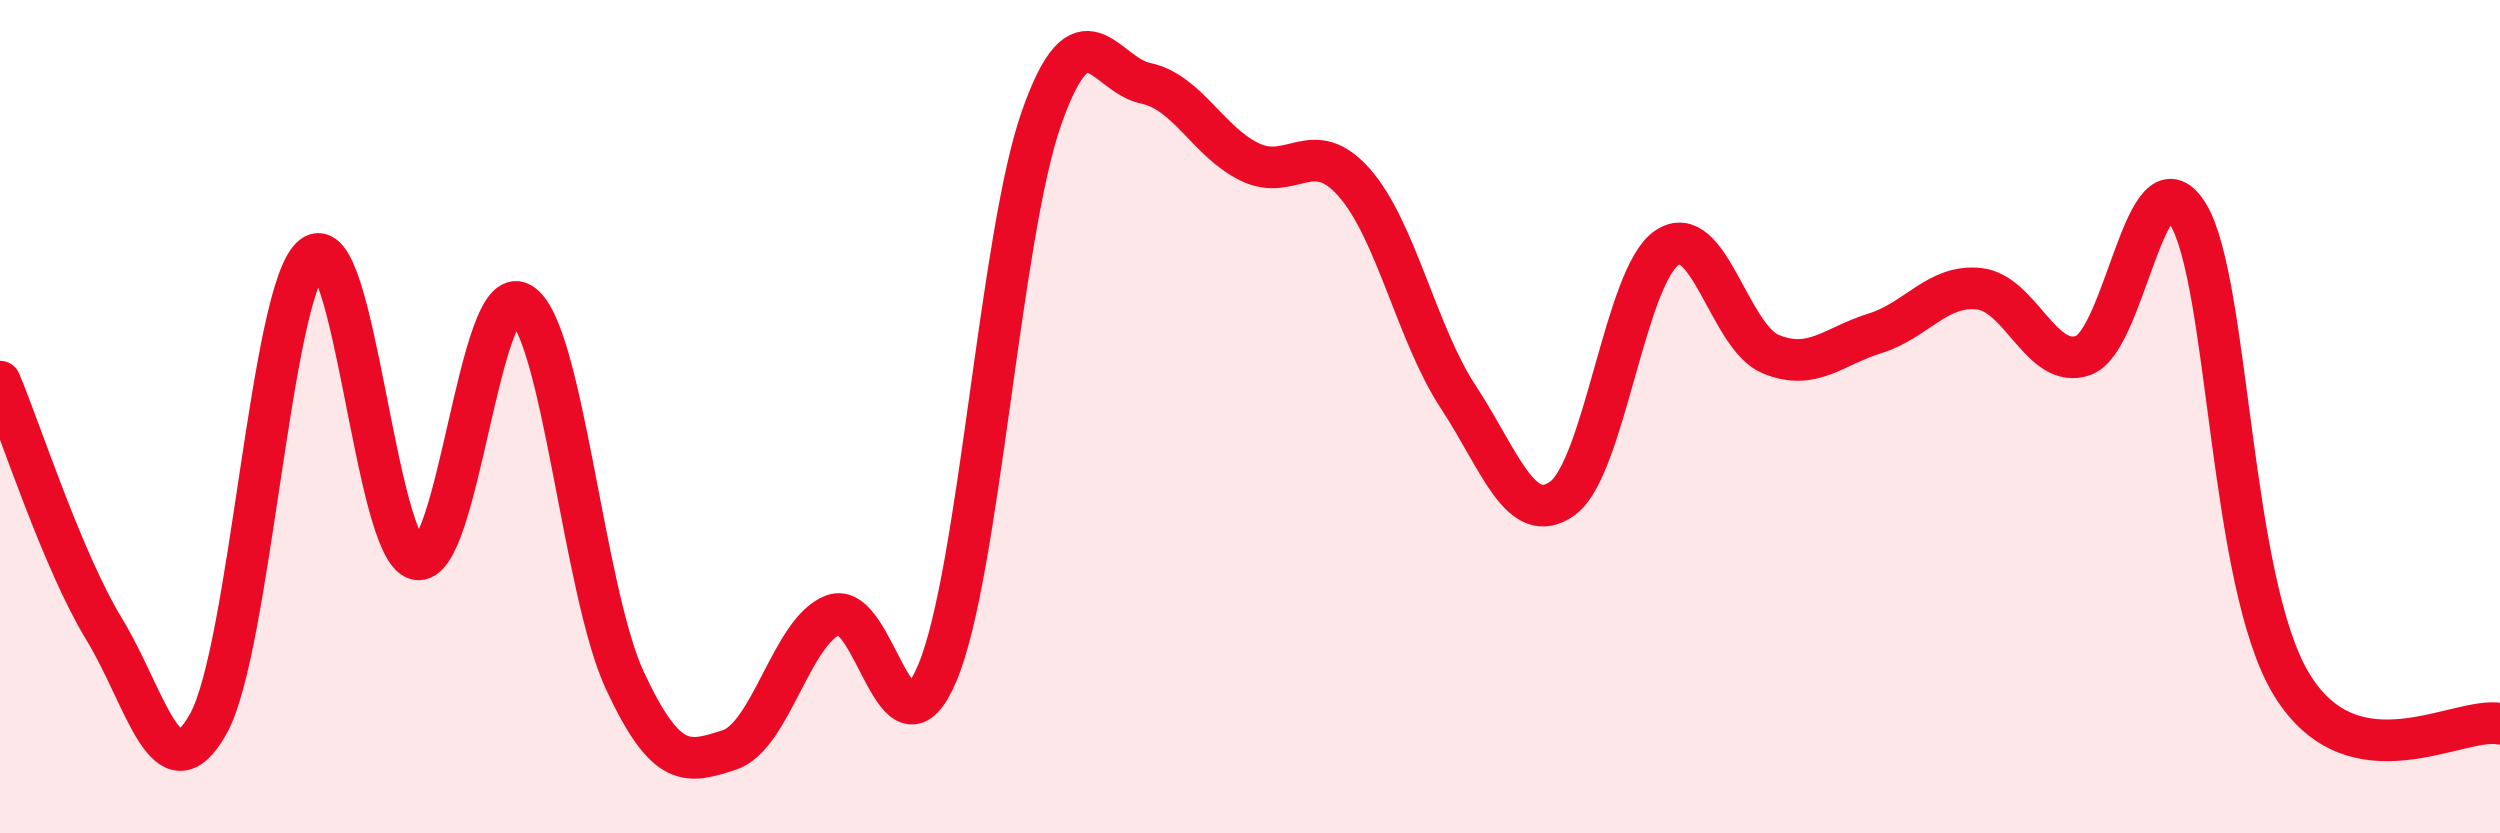
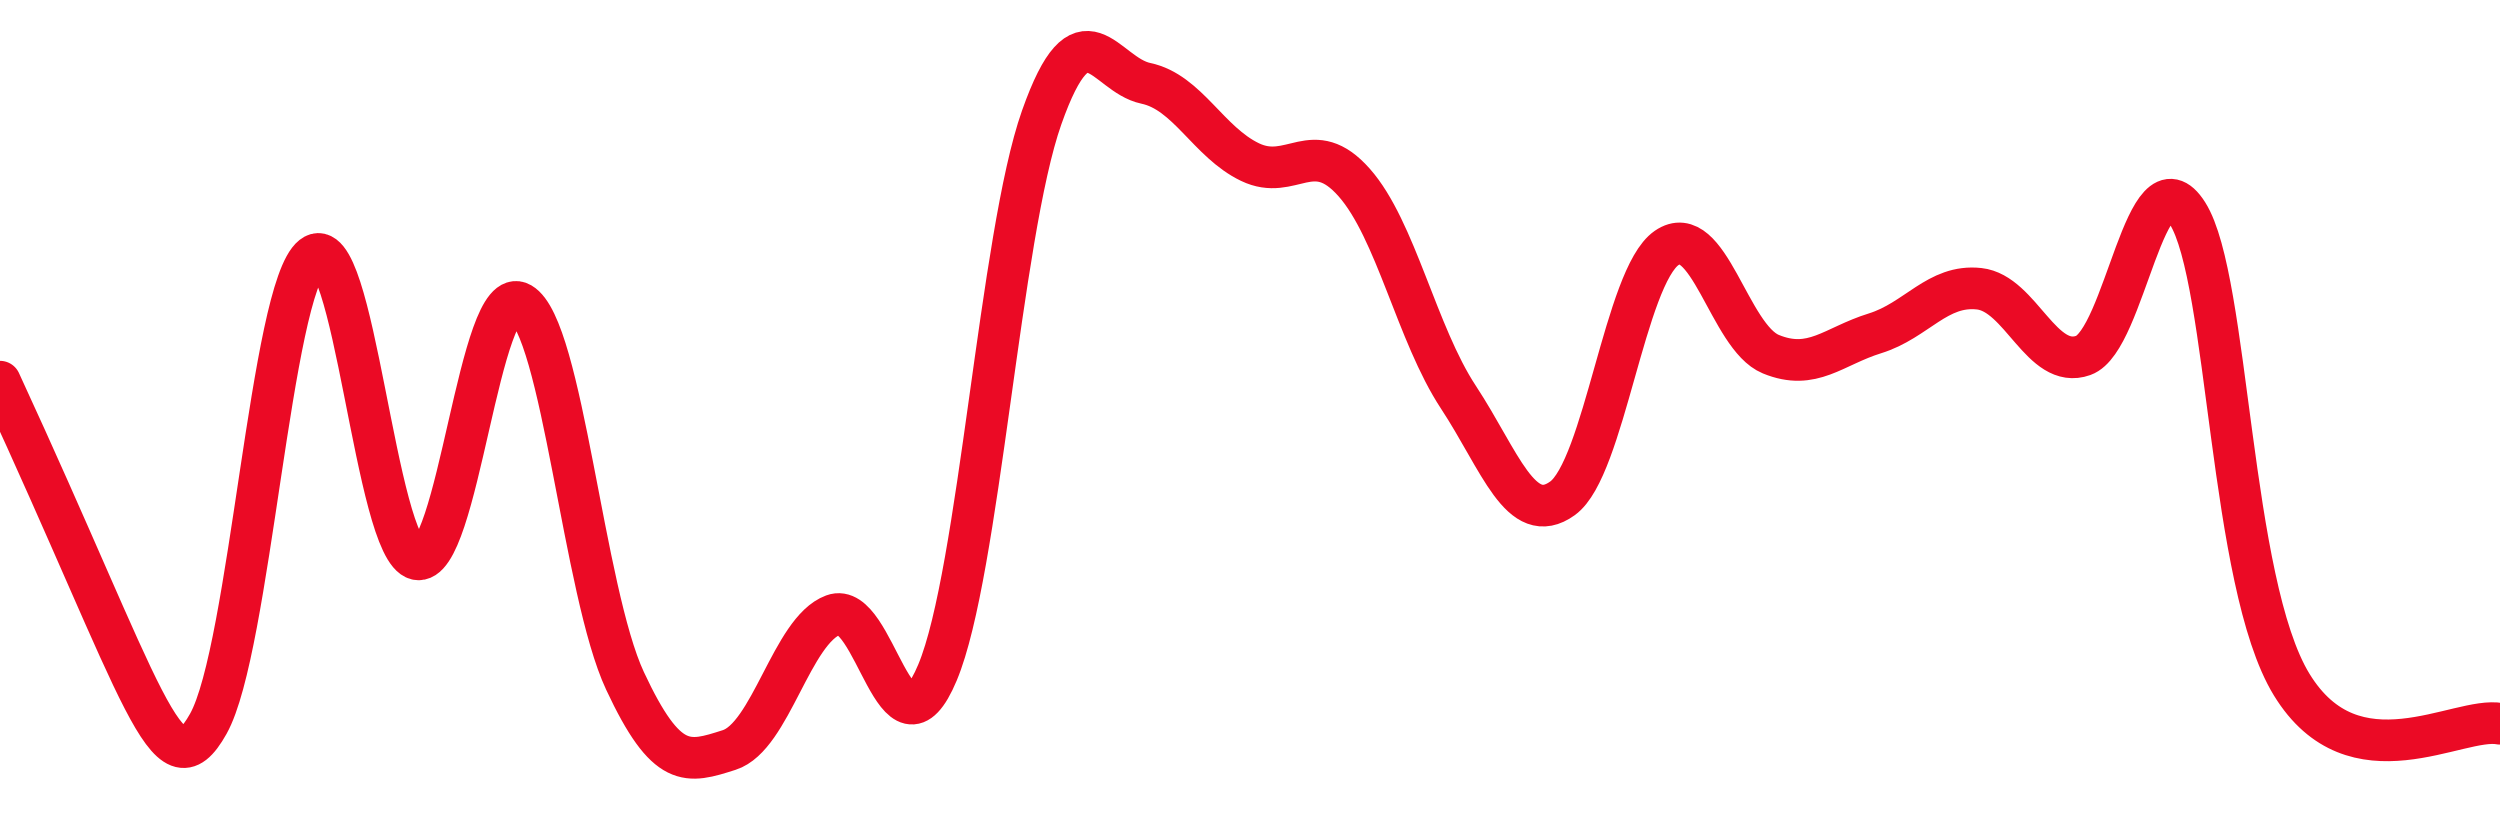
<svg xmlns="http://www.w3.org/2000/svg" width="60" height="20" viewBox="0 0 60 20">
-   <path d="M 0,9.16 C 0.5,10.35 1.5,13.46 2.5,15.1 C 3.5,16.74 4,19.16 5,17.37 C 6,15.58 6.5,6.94 7.5,6.15 C 8.5,5.36 9,13.19 10,13.42 C 11,13.65 11.5,6.7 12.5,7.28 C 13.5,7.86 14,14.2 15,16.34 C 16,18.48 16.5,18.32 17.5,18 C 18.5,17.68 19,15.13 20,14.76 C 21,14.39 21.5,18.53 22.5,16.14 C 23.5,13.75 24,5.65 25,2.82 C 26,-0.01 26.5,1.79 27.5,2 C 28.5,2.21 29,3.41 30,3.89 C 31,4.37 31.5,3.25 32.5,4.38 C 33.5,5.51 34,8.01 35,9.53 C 36,11.05 36.5,12.68 37.5,11.96 C 38.5,11.24 39,6.64 40,5.95 C 41,5.26 41.5,8.09 42.5,8.5 C 43.5,8.91 44,8.31 45,8 C 46,7.69 46.5,6.82 47.5,6.93 C 48.5,7.04 49,8.89 50,8.53 C 51,8.17 51.5,3.54 52.5,5.12 C 53.5,6.7 53.5,13.98 55,16.43 C 56.5,18.88 59,17.18 60,17.37L60 20L0 20Z" fill="#EB0A25" opacity="0.1" stroke-linecap="round" stroke-linejoin="round" />
-   <path d="M 0,9.16 C 0.5,10.35 1.5,13.46 2.5,15.1 C 3.5,16.74 4,19.16 5,17.37 C 6,15.58 6.5,6.94 7.5,6.15 C 8.5,5.36 9,13.19 10,13.42 C 11,13.65 11.5,6.7 12.5,7.28 C 13.5,7.86 14,14.2 15,16.34 C 16,18.48 16.5,18.32 17.5,18 C 18.5,17.68 19,15.13 20,14.76 C 21,14.39 21.5,18.53 22.5,16.14 C 23.5,13.75 24,5.65 25,2.82 C 26,-0.01 26.5,1.79 27.5,2 C 28.5,2.21 29,3.41 30,3.89 C 31,4.37 31.5,3.25 32.5,4.38 C 33.5,5.51 34,8.01 35,9.53 C 36,11.05 36.5,12.68 37.5,11.96 C 38.5,11.24 39,6.64 40,5.95 C 41,5.26 41.5,8.09 42.5,8.5 C 43.5,8.91 44,8.31 45,8 C 46,7.69 46.5,6.82 47.5,6.93 C 48.5,7.04 49,8.89 50,8.53 C 51,8.17 51.5,3.54 52.5,5.12 C 53.5,6.7 53.5,13.98 55,16.43 C 56.5,18.88 59,17.18 60,17.37" stroke="#EB0A25" stroke-width="1" fill="none" stroke-linecap="round" stroke-linejoin="round" />
+   <path d="M 0,9.16 C 3.5,16.74 4,19.16 5,17.37 C 6,15.58 6.5,6.94 7.5,6.15 C 8.5,5.36 9,13.19 10,13.42 C 11,13.65 11.5,6.7 12.5,7.28 C 13.5,7.86 14,14.2 15,16.34 C 16,18.48 16.5,18.32 17.5,18 C 18.5,17.68 19,15.13 20,14.76 C 21,14.39 21.5,18.53 22.5,16.14 C 23.5,13.75 24,5.65 25,2.82 C 26,-0.01 26.5,1.79 27.5,2 C 28.5,2.21 29,3.41 30,3.89 C 31,4.37 31.5,3.25 32.5,4.38 C 33.5,5.51 34,8.01 35,9.53 C 36,11.05 36.5,12.68 37.5,11.96 C 38.5,11.24 39,6.64 40,5.95 C 41,5.26 41.5,8.09 42.5,8.5 C 43.5,8.91 44,8.31 45,8 C 46,7.69 46.5,6.82 47.5,6.93 C 48.5,7.04 49,8.89 50,8.53 C 51,8.17 51.5,3.54 52.5,5.12 C 53.5,6.7 53.5,13.98 55,16.43 C 56.5,18.88 59,17.18 60,17.37" stroke="#EB0A25" stroke-width="1" fill="none" stroke-linecap="round" stroke-linejoin="round" />
</svg>